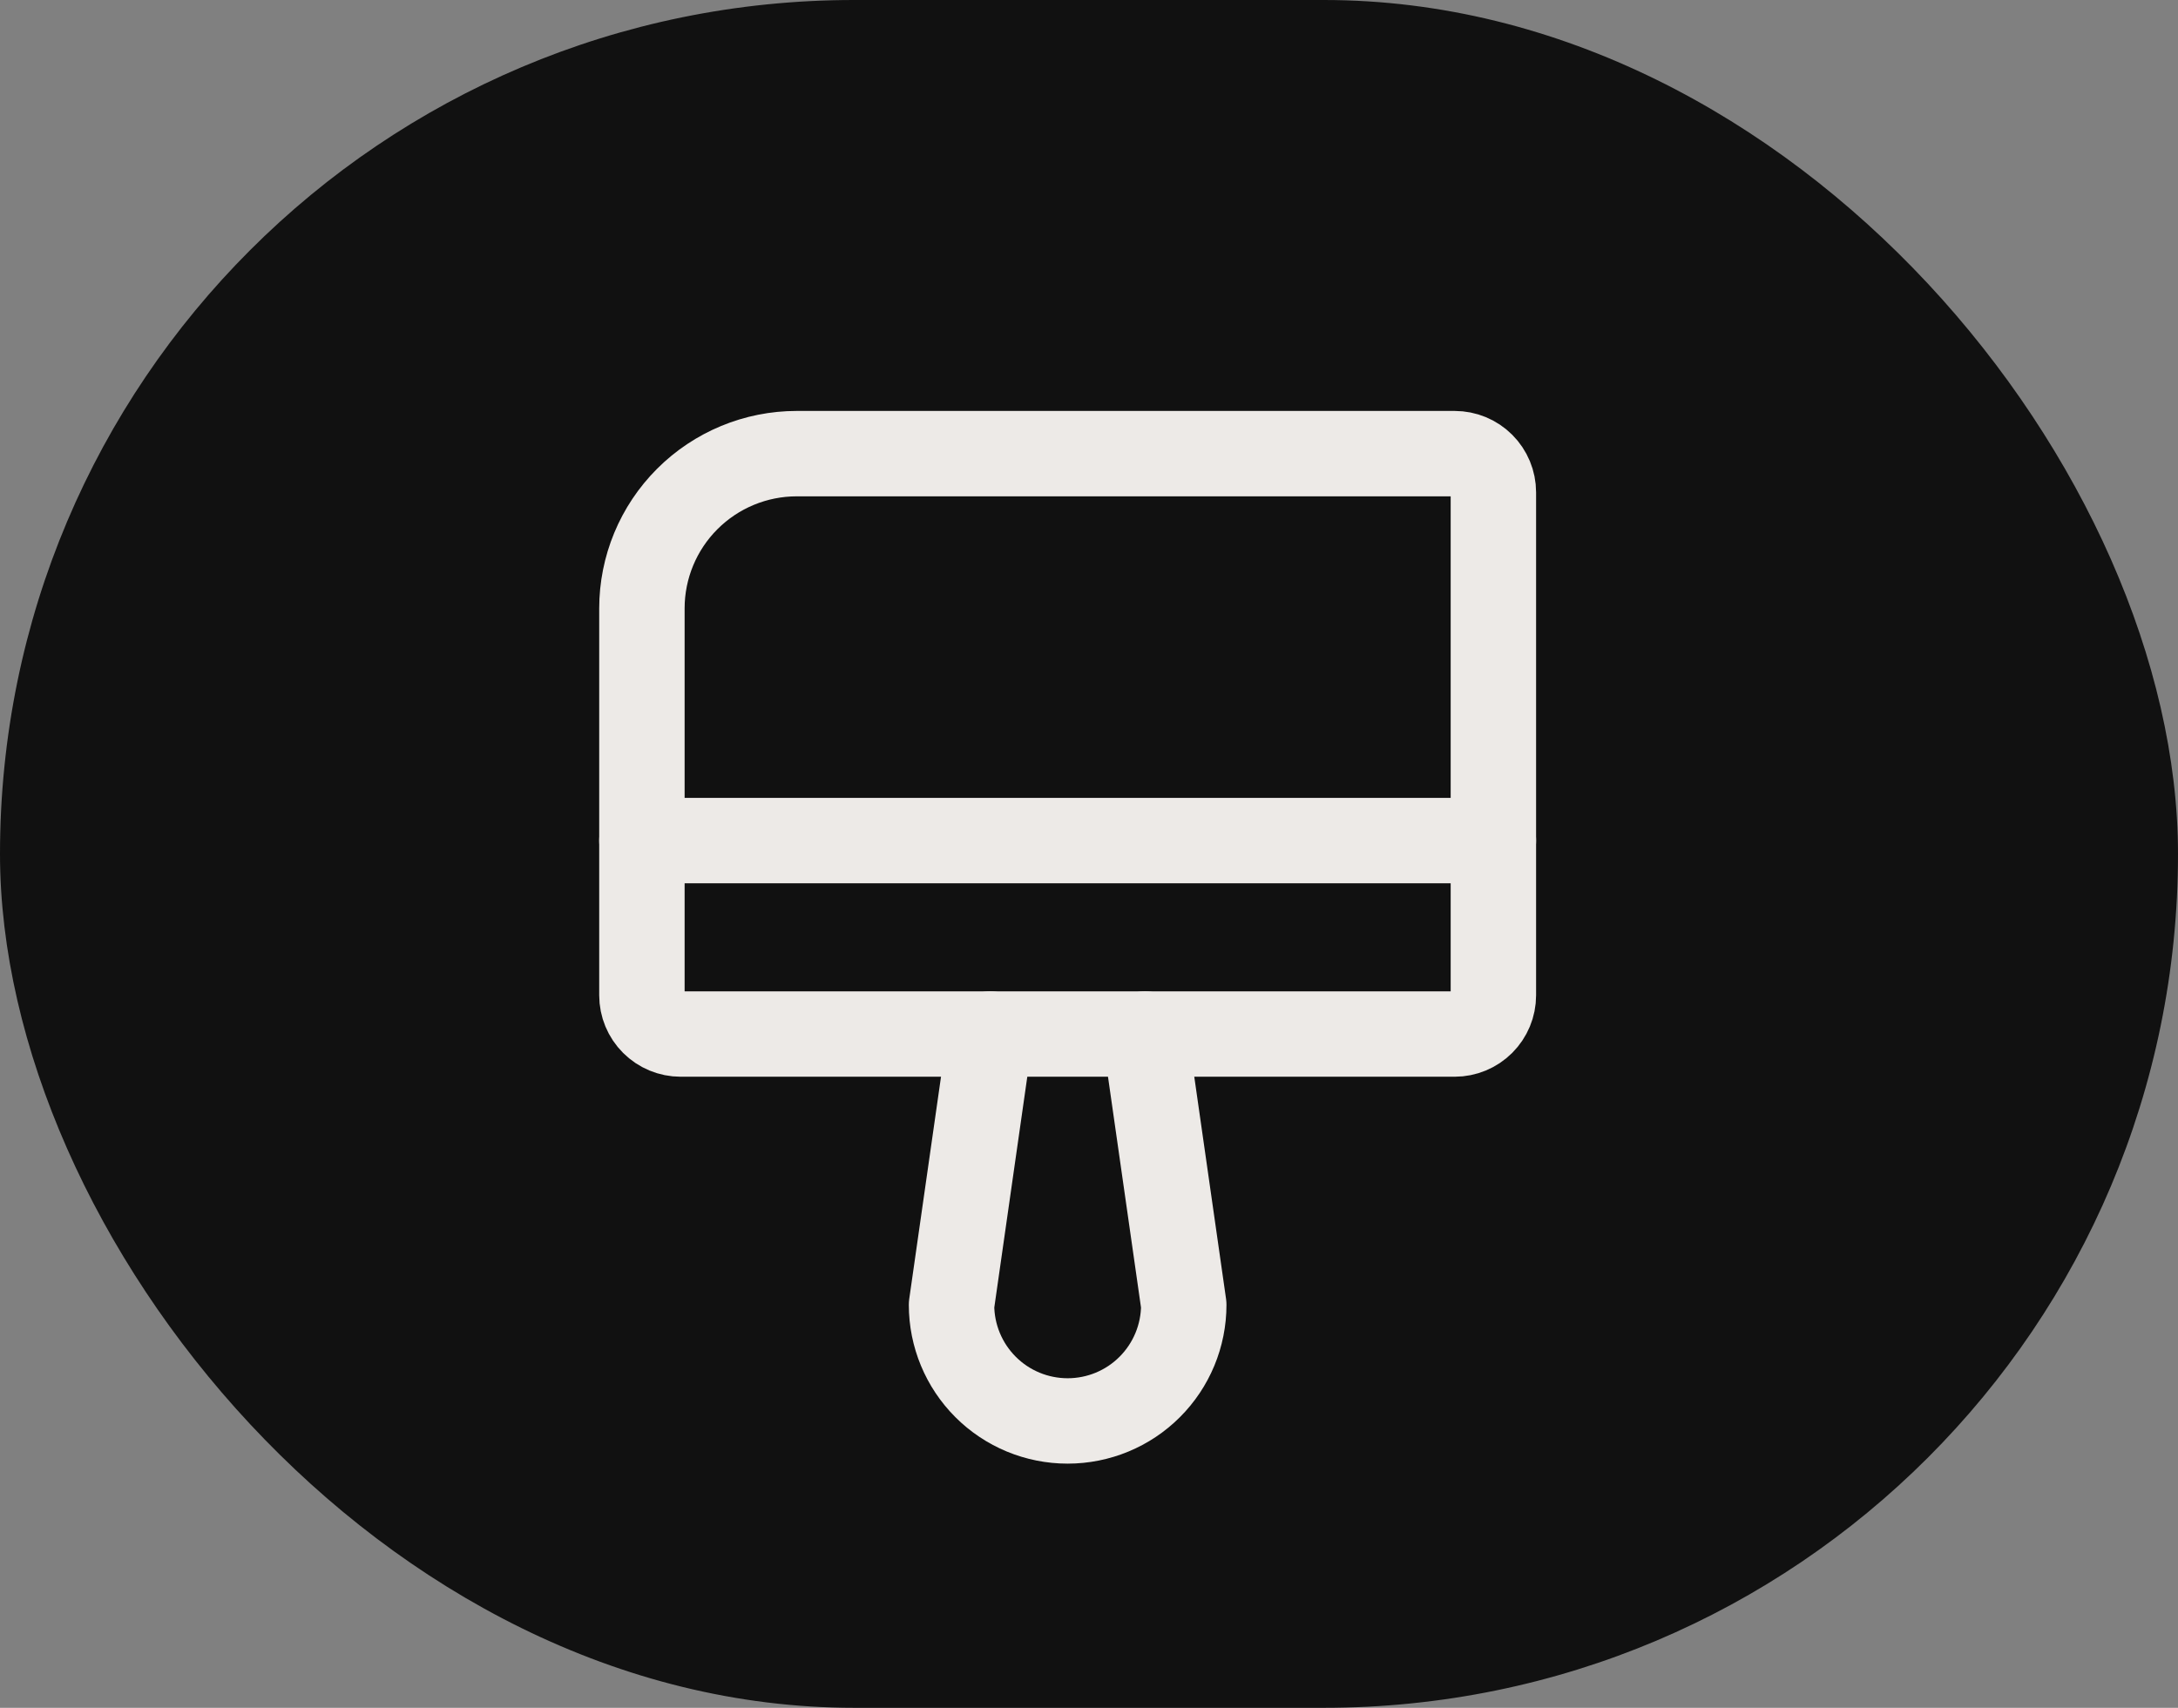
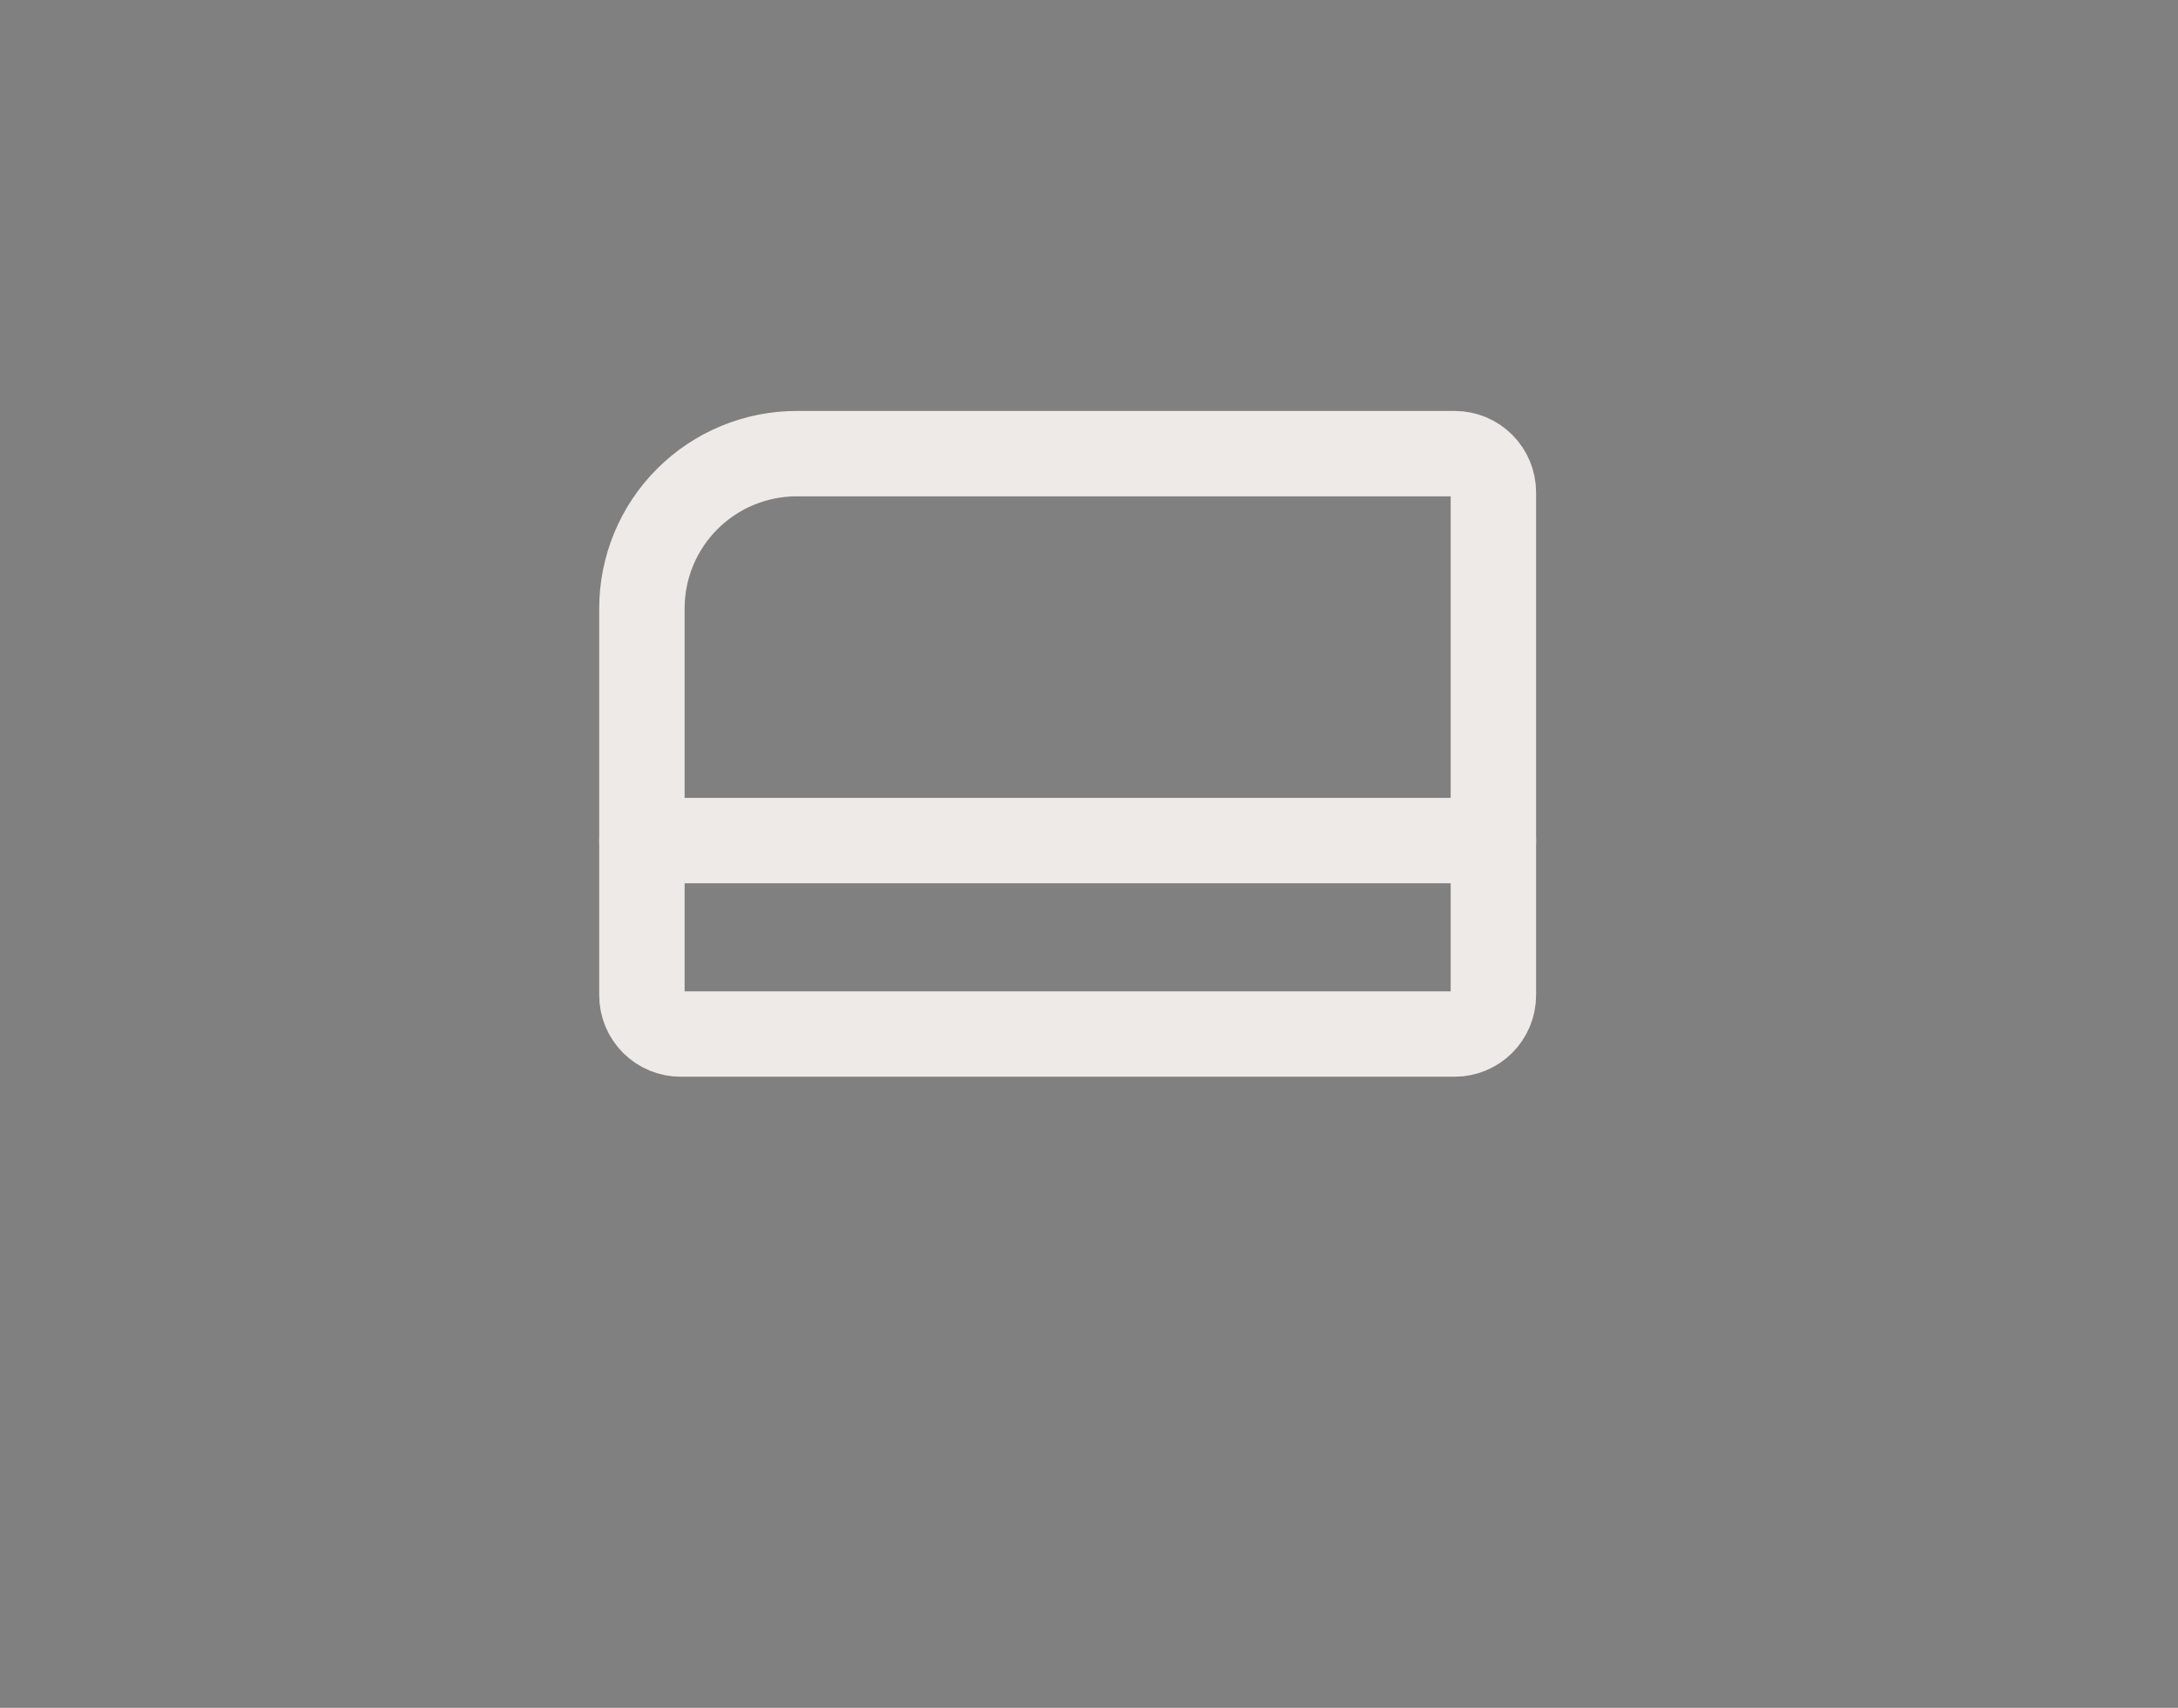
<svg xmlns="http://www.w3.org/2000/svg" width="51" height="40" viewBox="0 0 51 40" fill="none">
  <rect x="0" y="0" width="51" height="40" fill="#808080" stroke="none" />
-   <rect width="51" height="40" rx="20" fill="#111111" />
  <path d="M18.656 10.625H34.062C34.303 10.625 34.533 10.72 34.703 10.89C34.873 11.06 34.969 11.291 34.969 11.531V23.312C34.969 23.553 34.873 23.783 34.703 23.953C34.533 24.123 34.303 24.219 34.062 24.219H15.938C15.697 24.219 15.467 24.123 15.297 23.953C15.127 23.783 15.031 23.553 15.031 23.312V14.25C15.031 13.289 15.413 12.367 16.093 11.687C16.773 11.007 17.695 10.625 18.656 10.625V10.625Z" stroke="#EDEAE7" stroke-width="2" stroke-linecap="round" stroke-linejoin="round" />
-   <path d="M23.188 24.219L22.281 30.562C22.281 31.284 22.568 31.975 23.078 32.485C23.587 32.995 24.279 33.281 25 33.281C25.721 33.281 26.413 32.995 26.922 32.485C27.432 31.975 27.719 31.284 27.719 30.562L26.812 24.219" stroke="#EDEAE7" stroke-width="2" stroke-linecap="round" stroke-linejoin="round" />
  <path d="M15.031 19.688H34.969" stroke="#EDEAE7" stroke-width="2" stroke-linecap="round" stroke-linejoin="round" />
</svg>